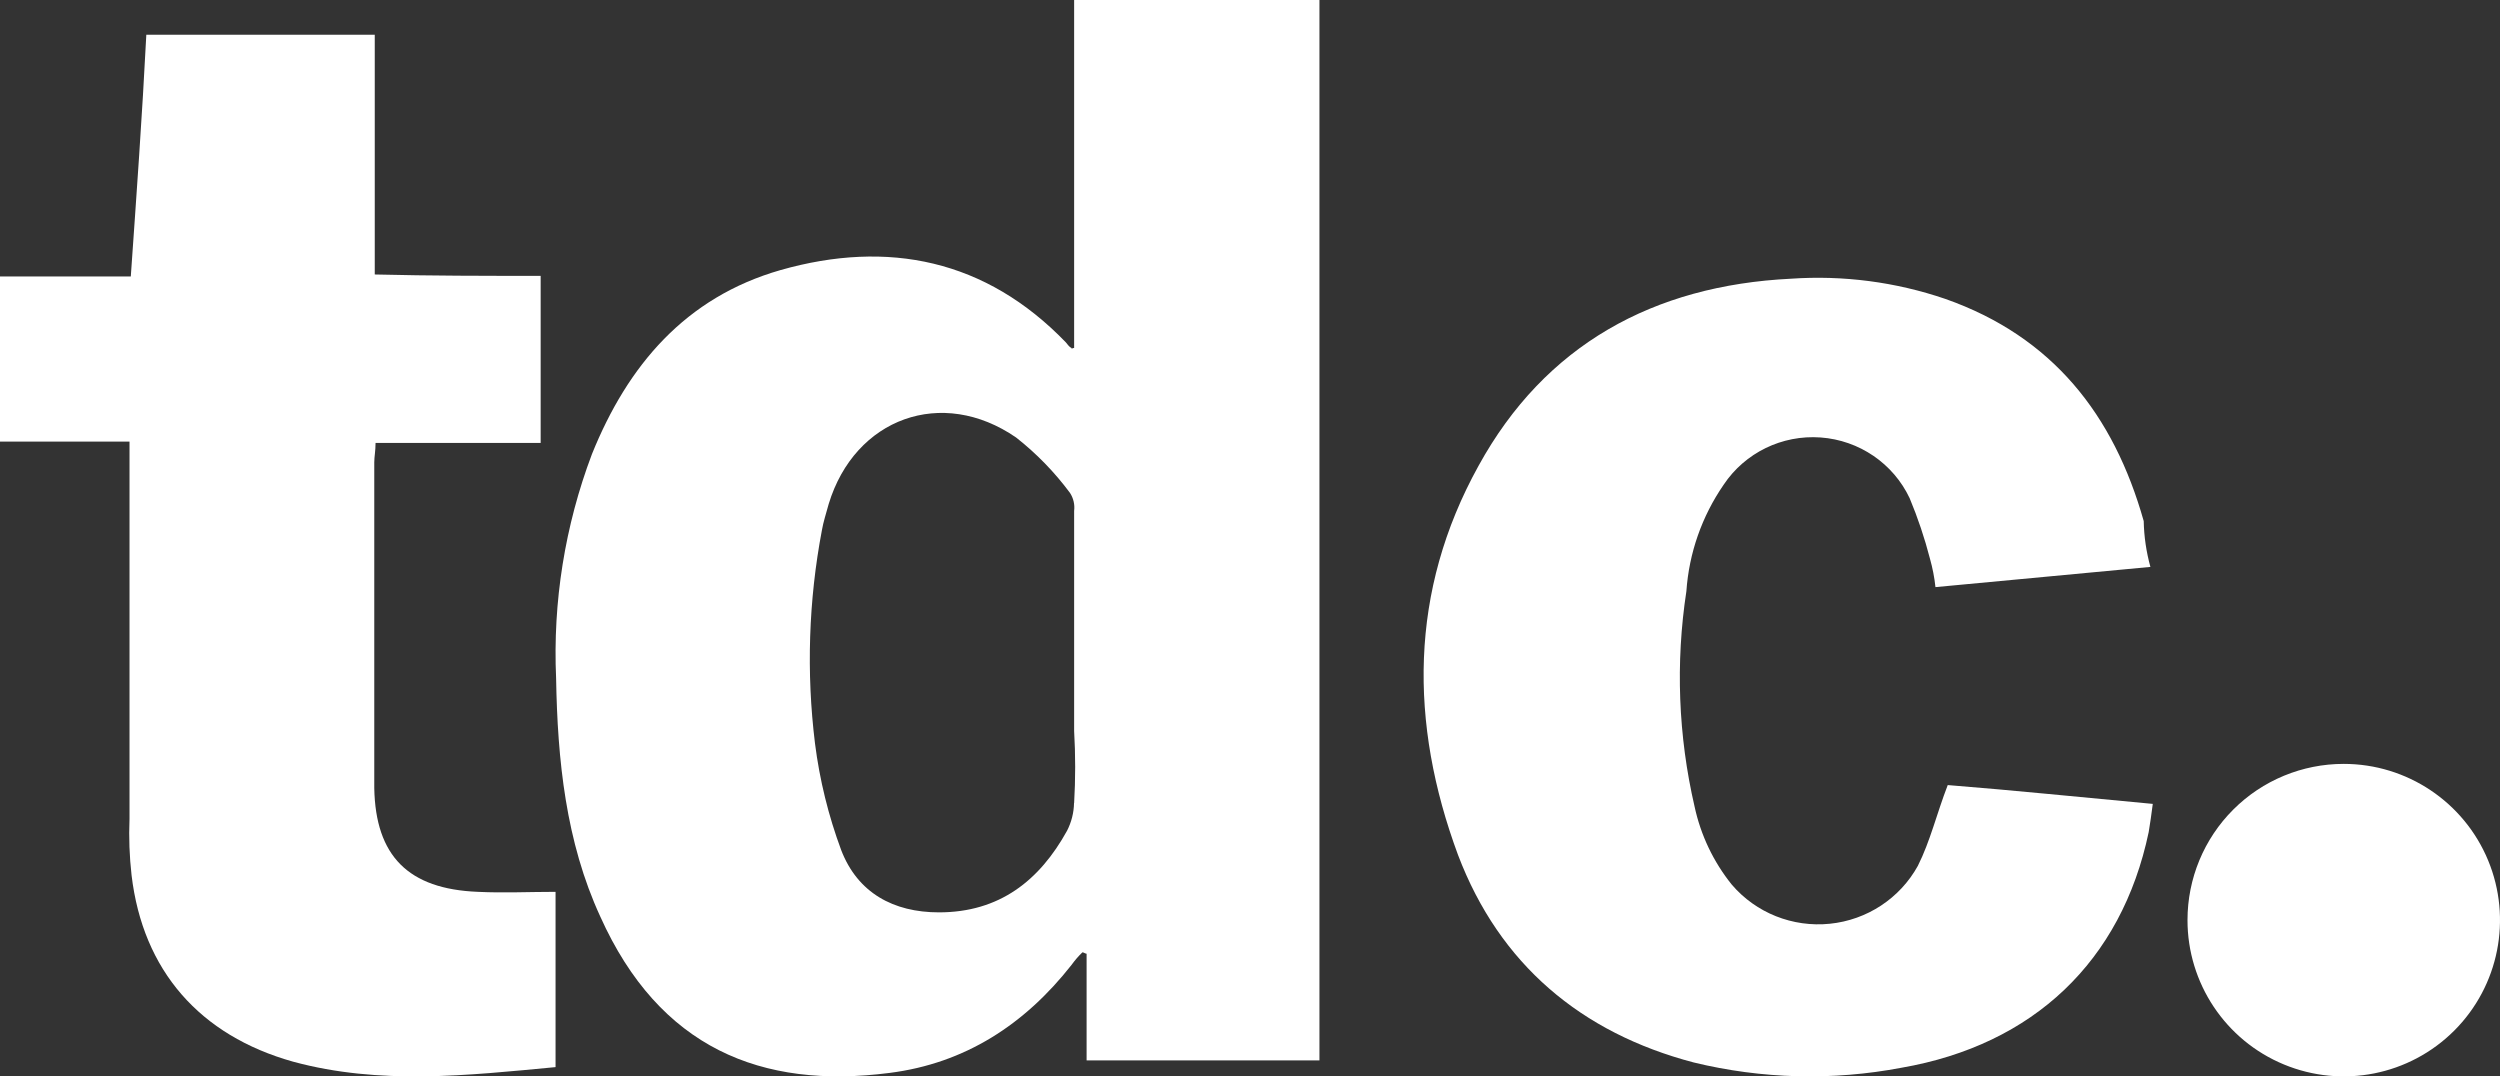
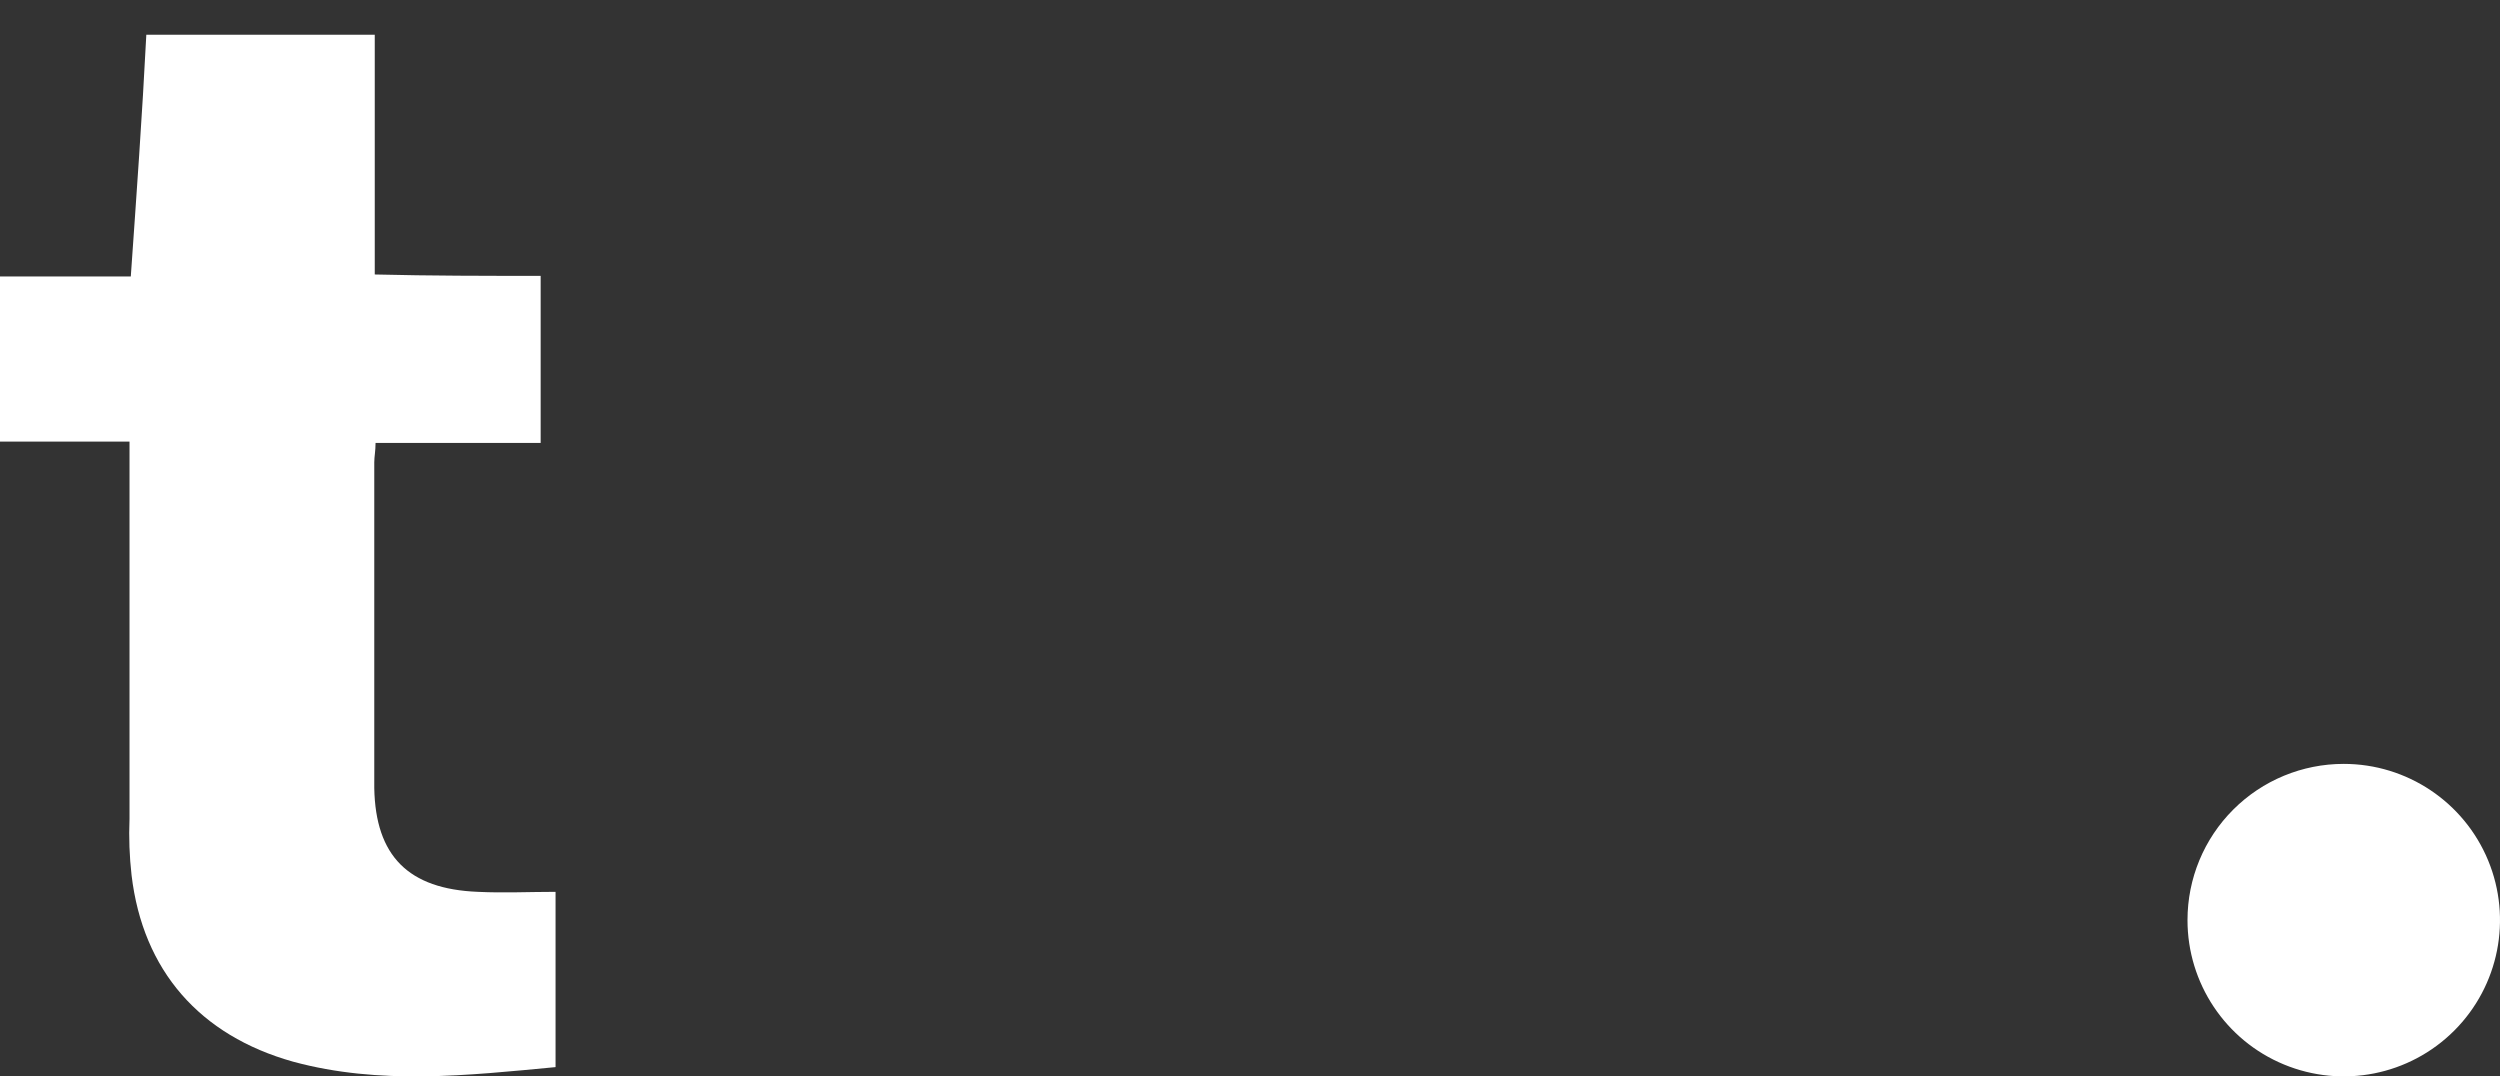
<svg xmlns="http://www.w3.org/2000/svg" width="72px" height="31px" viewBox="0 0 72 31" version="1.1">
  <rect x="0" y="0" width="72" height="31" fill="#333333" stroke="none" />
  <title>tdc-design-award-logo</title>
  <desc>Created with Sketch.</desc>
  <g id="Design" stroke="none" stroke-width="1" fill="none" fill-rule="evenodd">
    <g id="LL_Desktop_KundenLogos" transform="translate(-1047, -253)" fill="#FFFFFF" fill-rule="nonzero">
      <g id="tdc-design-award-logo" transform="translate(1047, 253)">
-         <path d="M61.921,16.328 L55.741,16.909 C55.712,16.633 55.659,16.361 55.584,16.094 C55.43,15.499 55.235,14.916 54.998,14.348 C54.525,13.348 53.544,12.679 52.433,12.599 C51.322,12.519 50.254,13.04 49.64,13.962 C49.014,14.871 48.644,15.928 48.568,17.026 C48.253,19.09 48.333,21.195 48.804,23.23 C48.981,24.052 49.347,24.821 49.876,25.478 C50.572,26.292 51.628,26.713 52.699,26.604 C53.769,26.496 54.717,25.872 55.234,24.937 C55.591,24.228 55.781,23.421 56.095,22.61 C58.01,22.762 59.967,22.964 62,23.152 C61.961,23.46 61.921,23.733 61.882,23.966 C61.1,27.688 58.556,30.093 54.763,30.751 C52.78,31.128 50.739,31.076 48.779,30.599 C45.532,29.746 43.185,27.766 41.992,24.625 C40.584,20.825 40.584,17.026 42.581,13.417 C44.496,9.929 47.625,8.222 51.576,8.027 C53.083,7.923 54.595,8.12 56.024,8.608 C59.114,9.695 60.875,11.944 61.739,15.007 C61.748,15.454 61.813,15.897 61.932,16.328" id="Path" />
        <path d="M15.571,7.963 L15.571,12.757 L10.816,12.757 C10.816,12.994 10.779,13.153 10.779,13.313 L10.779,22.699 C10.816,24.649 11.756,25.605 13.762,25.685 C14.508,25.721 15.232,25.685 16,25.685 L16,30.733 C13.468,30.973 10.935,31.253 8.444,30.577 C5.751,29.822 4.114,27.951 3.789,25.205 C3.728,24.666 3.708,24.123 3.73,23.581 L3.73,12.718 L0,12.718 L0,7.963 L3.767,7.963 C3.931,5.617 4.095,3.346 4.214,1 L10.793,1 L10.793,7.905 C12.423,7.945 13.979,7.945 15.571,7.945" id="Path" />
-         <path d="M30.932,23.127 C30.927,23.405 30.858,23.677 30.732,23.924 C29.939,25.359 28.787,26.276 27.041,26.276 C25.733,26.276 24.7,25.716 24.226,24.482 C23.858,23.491 23.605,22.461 23.472,21.412 C23.22,19.367 23.287,17.294 23.671,15.27 C23.711,15.033 23.791,14.793 23.867,14.513 C24.62,12.041 27.128,11.127 29.265,12.601 C29.85,13.061 30.372,13.597 30.816,14.196 C30.915,14.349 30.958,14.532 30.935,14.713 L30.935,21.052 C30.975,21.743 30.975,22.436 30.935,23.127 M30.935,0 L30.935,10.02 C30.895,10.02 30.856,10.06 30.856,10.02 C30.776,9.98 30.736,9.9 30.696,9.86 C28.392,7.471 25.573,6.9 22.483,7.777 C19.74,8.563 18.077,10.526 17.048,13.078 C16.27,15.138 15.918,17.336 16.016,19.537 C16.056,21.889 16.295,24.241 17.288,26.397 C18.99,30.183 21.929,31.377 25.62,30.9 C27.794,30.624 29.511,29.506 30.859,27.791 C30.953,27.66 31.058,27.538 31.174,27.427 C31.214,27.427 31.254,27.467 31.294,27.467 L31.294,30.54 L38,30.54 L38,0 L30.935,0 Z" id="Shape" />
        <path d="M67.5,22 C69.32,22 70.961,23.097 71.658,24.779 C72.354,26.461 71.968,28.397 70.681,29.683 C69.393,30.97 67.457,31.354 65.775,30.656 C64.094,29.959 62.998,28.317 63,26.496 C63,25.303 63.474,24.159 64.318,23.316 C65.162,22.472 66.307,21.999 67.5,22" id="Path" />
      </g>
    </g>
  </g>
</svg>